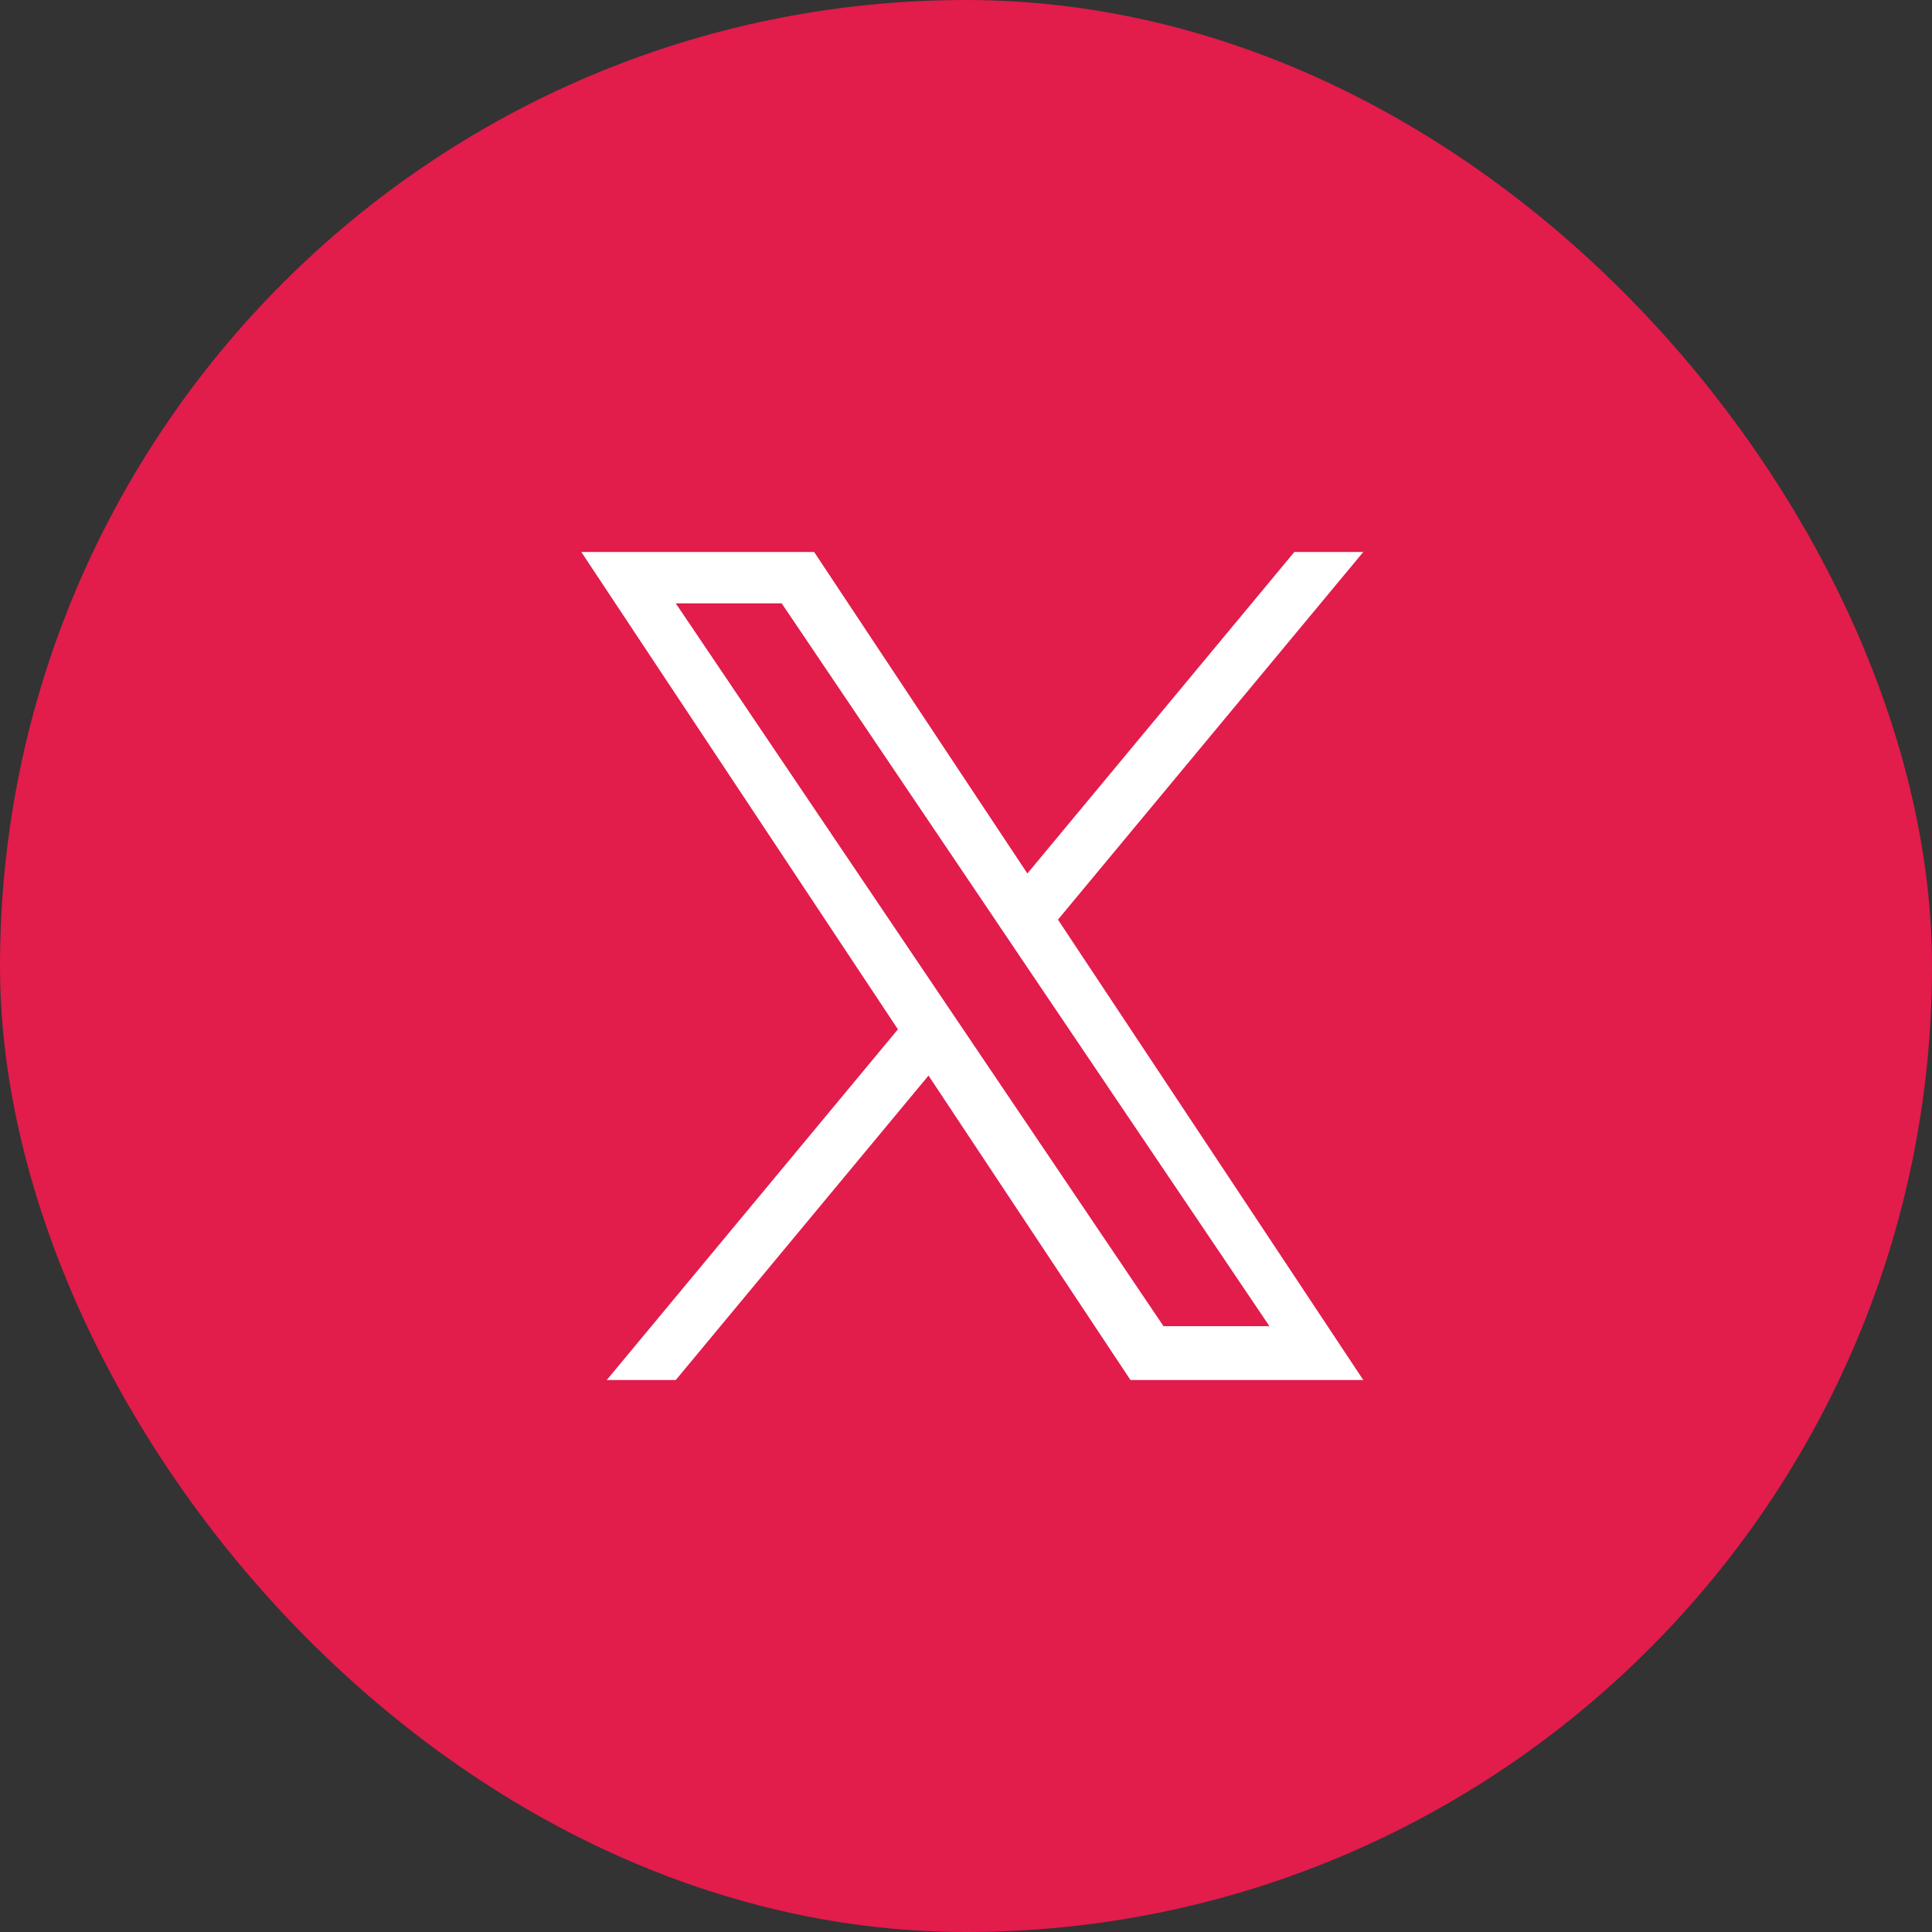
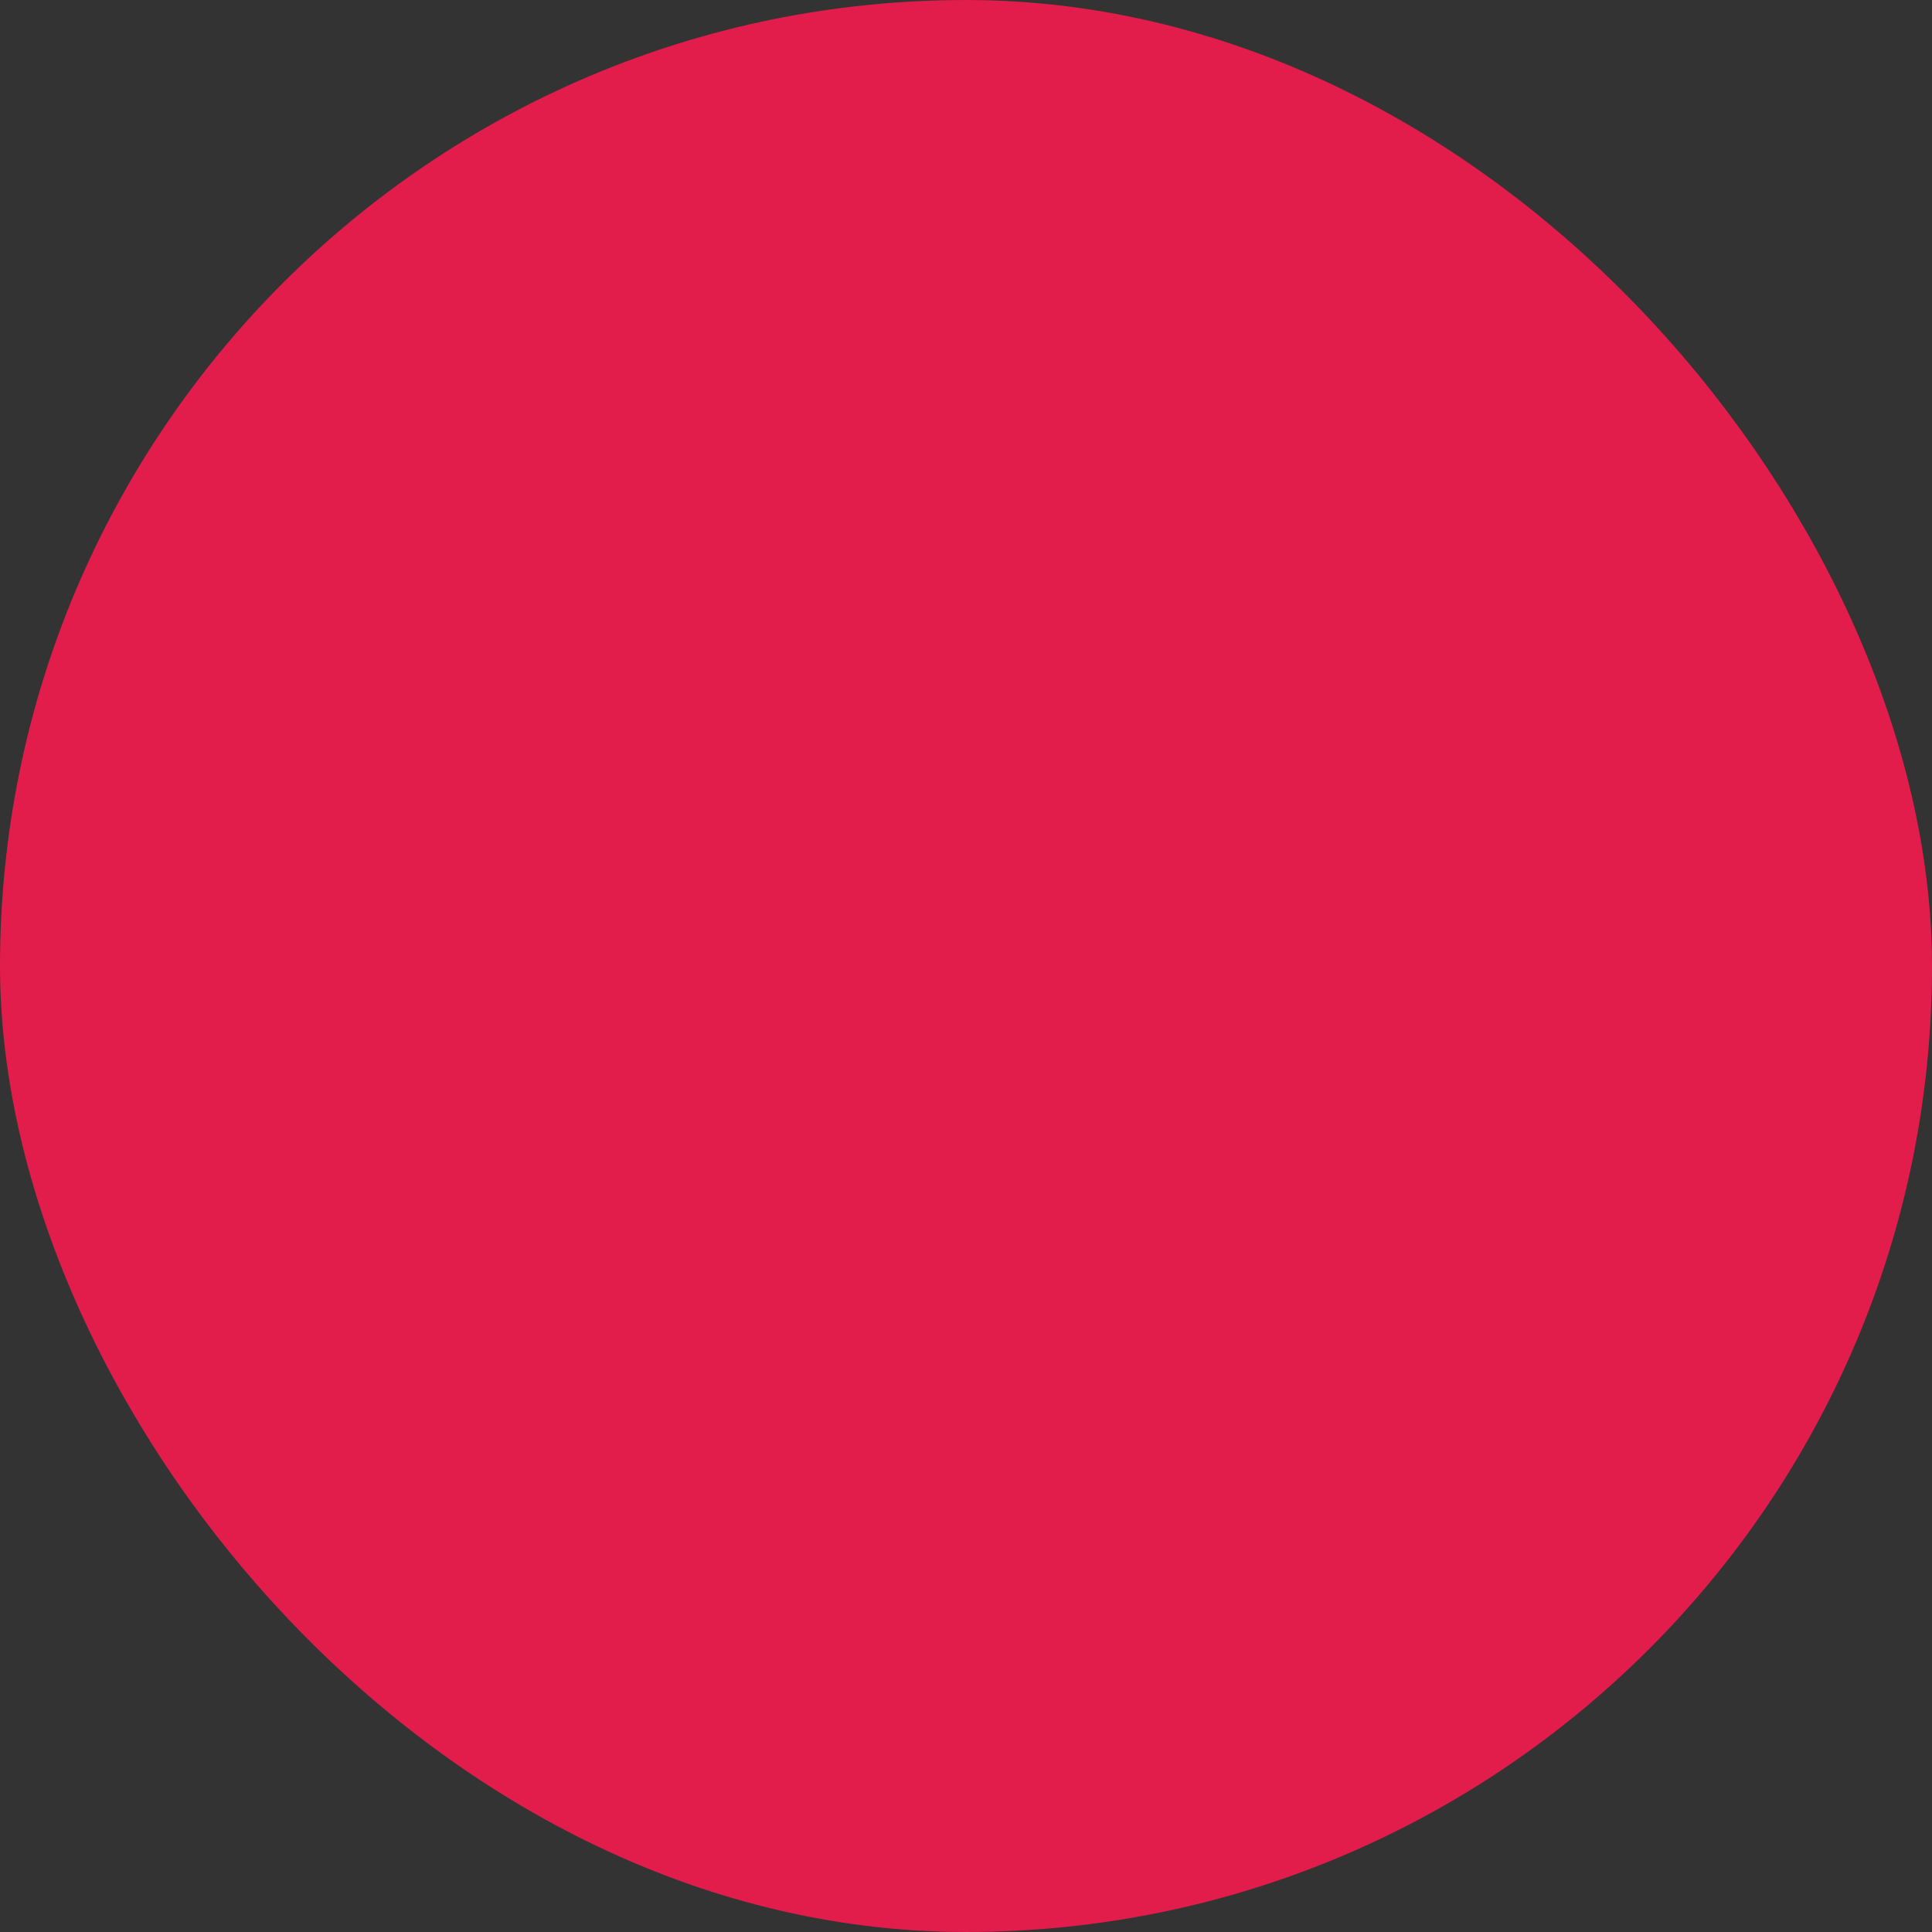
<svg xmlns="http://www.w3.org/2000/svg" width="35" height="35" viewBox="0 0 35 35" fill="none">
  <rect x="0" y="0" width="35" height="35" fill="#333333" stroke="none" />
  <g id="Group">
    <rect id="Rectangle" x="1" y="1" width="33" height="33" rx="16.5" fill="#E21C4B" stroke="#E21C4B" stroke-width="2" />
-     <path id="Vector" d="M16.266 18.648L10.992 25H12.242L16.821 19.485L20.479 25H24.697L19.166 16.66L24.697 10H23.448L18.612 15.824L14.749 10H10.531L16.267 18.648H16.266ZM17.978 16.587L18.538 17.418L22.997 24.025H21.078L17.479 18.692L16.919 17.862L12.242 10.93H14.161L17.978 16.587V16.587Z" fill="white" />
  </g>
</svg>